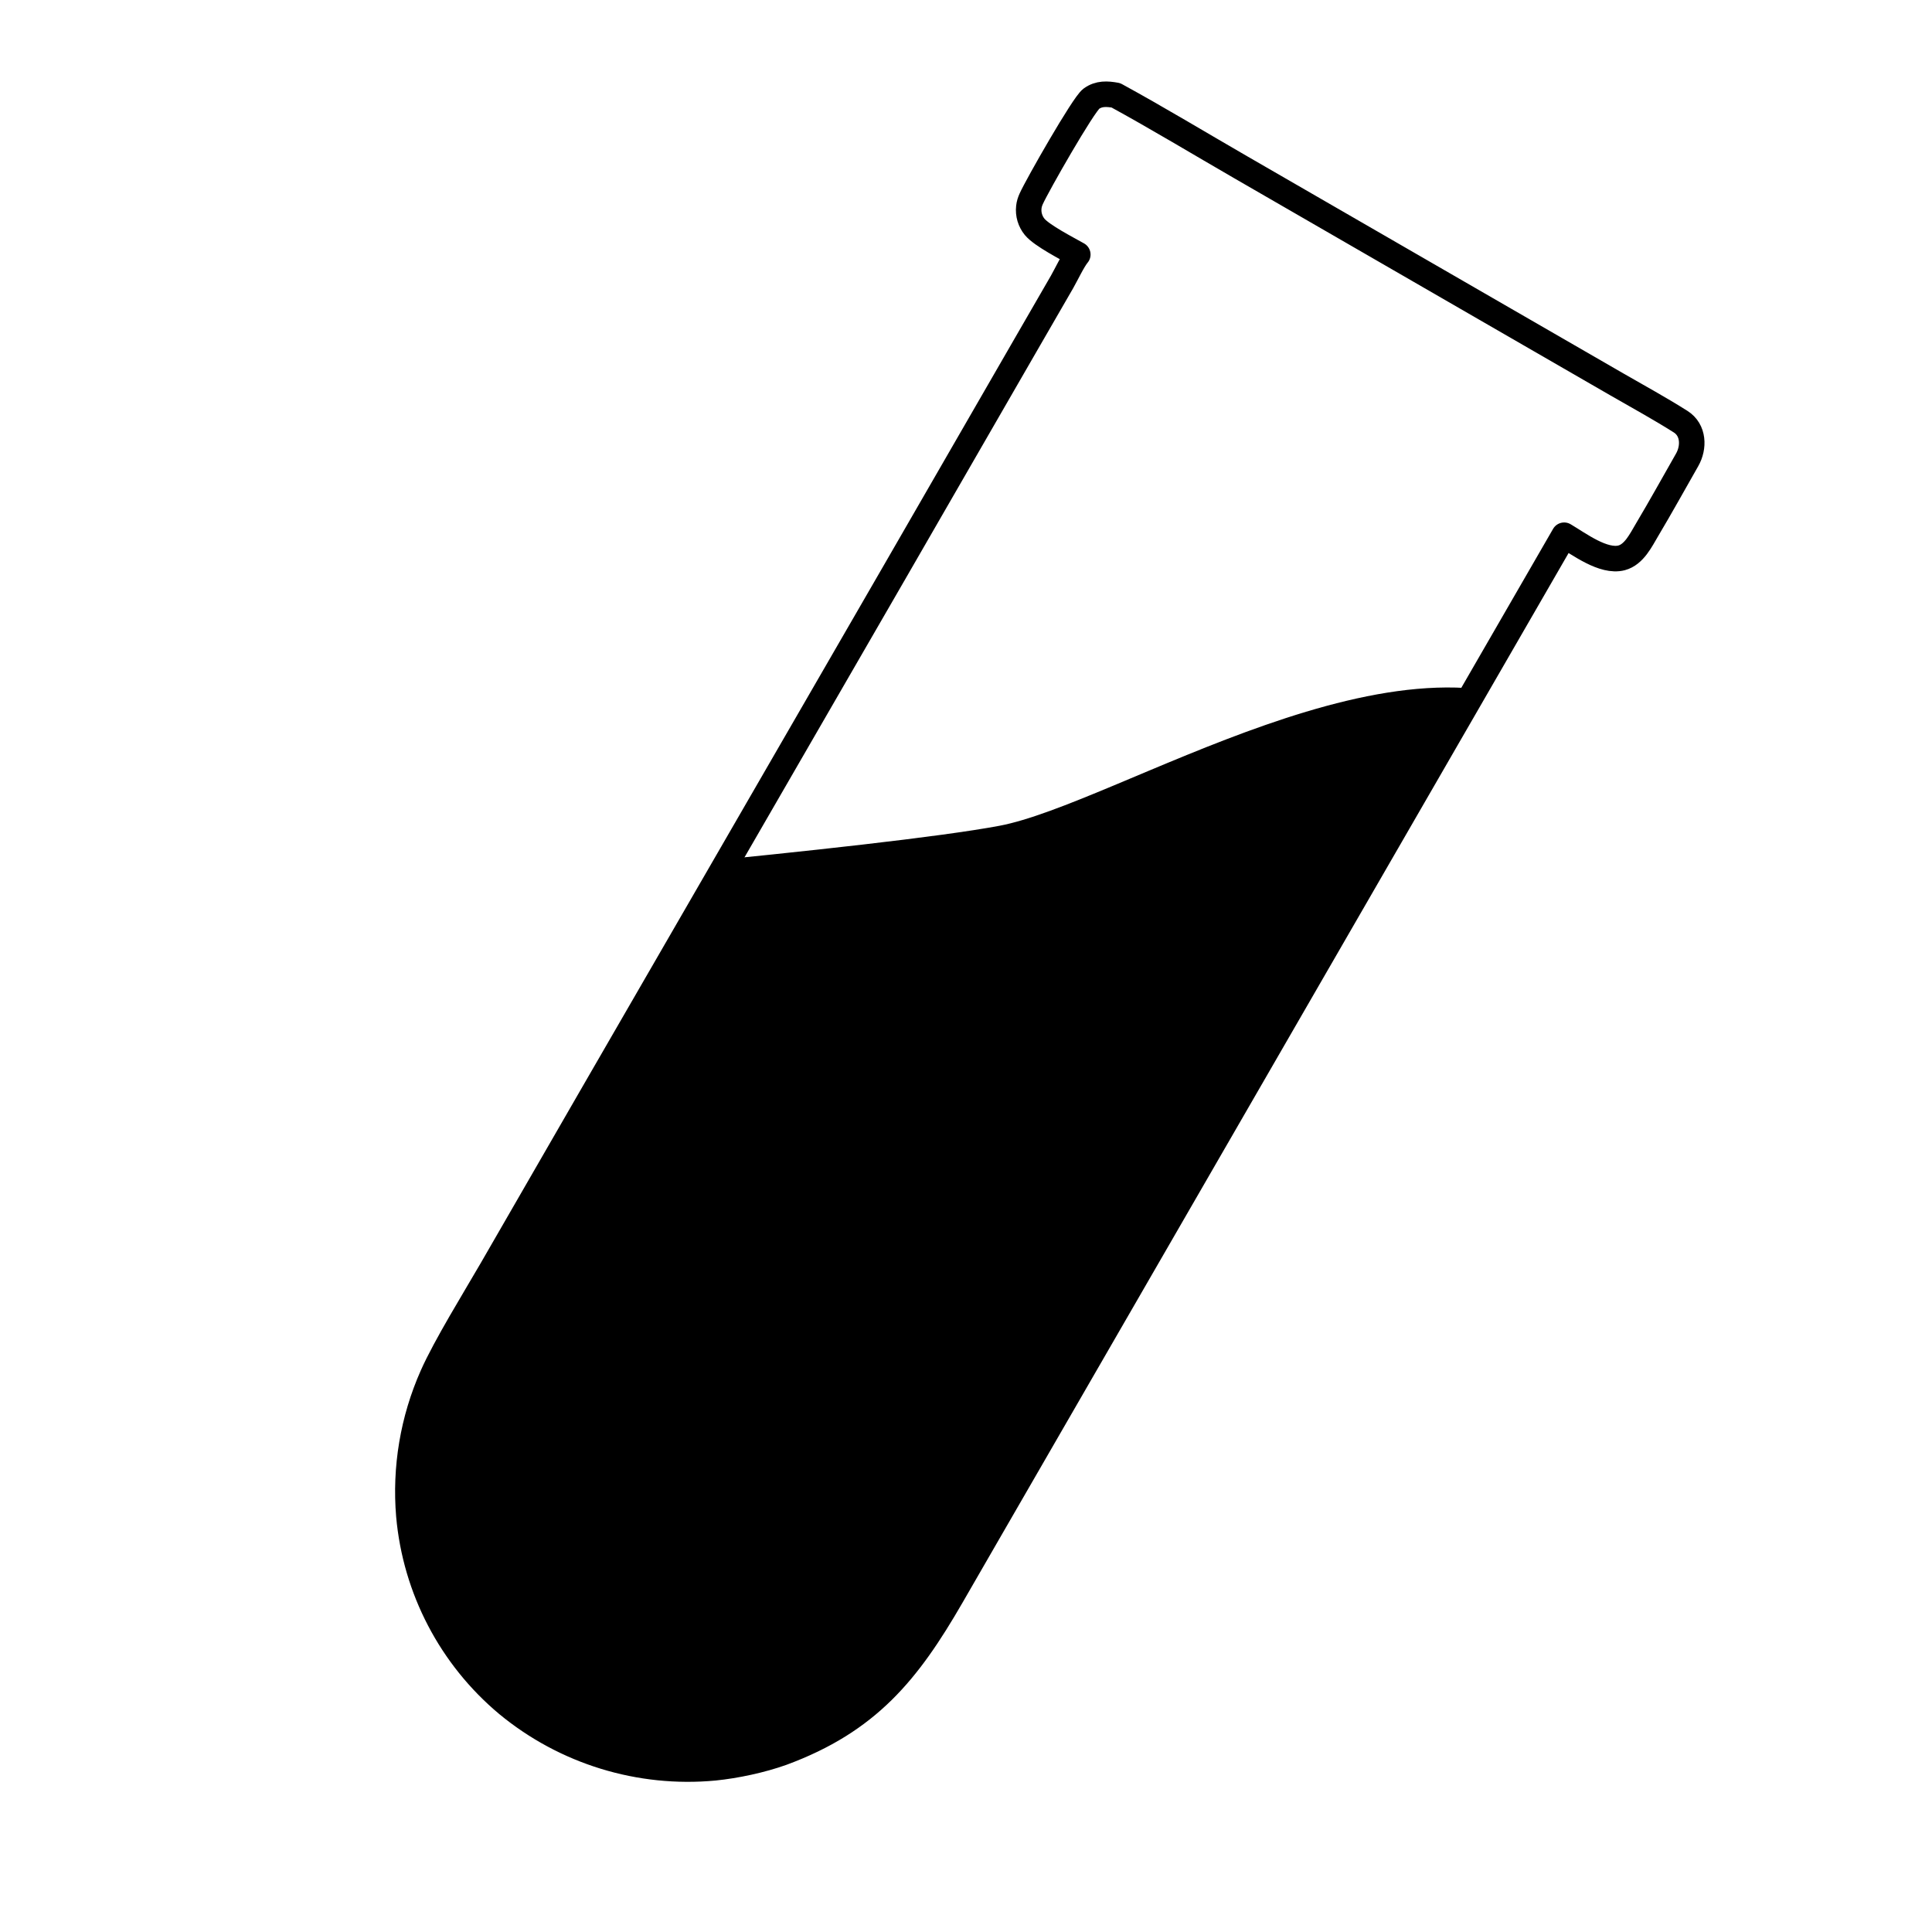
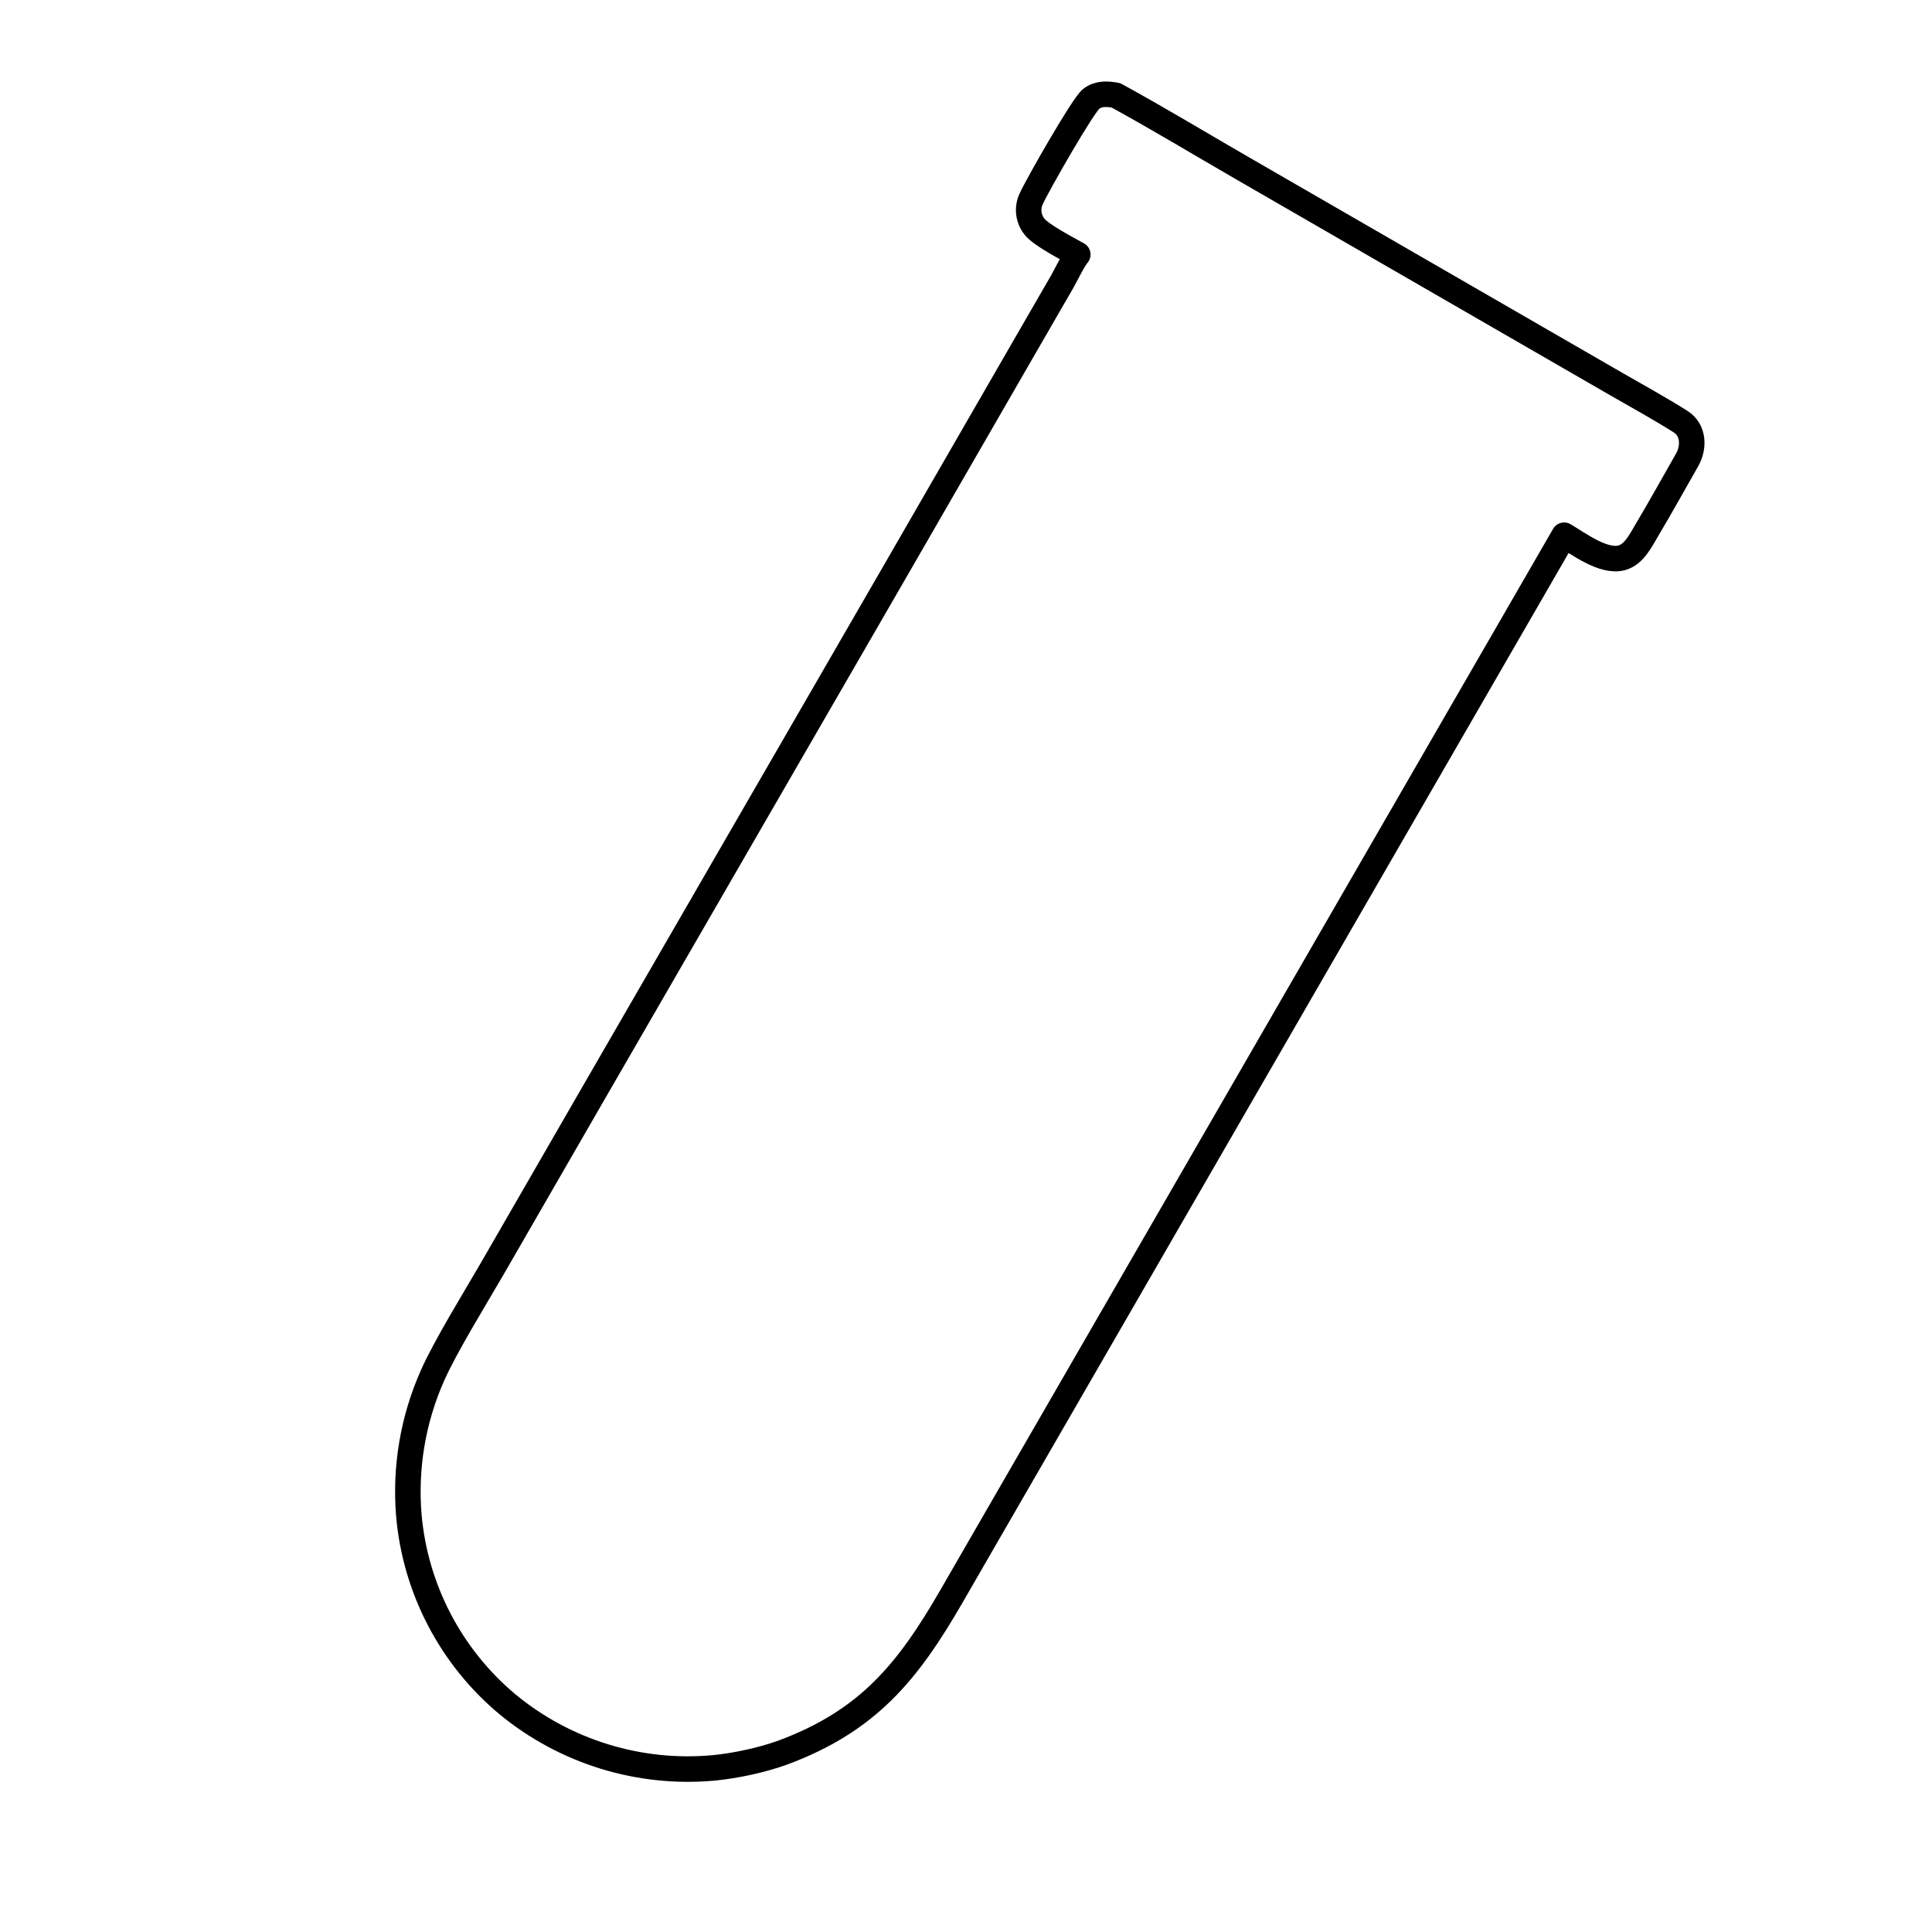
<svg xmlns="http://www.w3.org/2000/svg" style="fill-rule:evenodd;clip-rule:evenodd;stroke-linecap:round;stroke-linejoin:round;stroke-miterlimit:1.5;" xml:space="preserve" version="1.1" viewBox="0 0 1000 1000" height="100%" width="100%">
  <g transform="matrix(0.88,0.508,-0.508,0.88,500,520.689)">
    <g transform="matrix(1,0,0,1,-512,-512)">
-       <path style="fill:none;fill-rule:nonzero;" d="M346.2,72.084C369.81,71.516 395.757,72.022 419.497,72.022L563.66,72.038L640.92,72.03C653.355,72.012 666.06,71.729 678.45,72.228C686.42,72.549 691.025,80.076 691.06,87.437C691.135,101.132 691.385,114.763 691.2,128.458C691.115,134.608 691.79,142.659 687.105,147.343C680.29,154.045 664.895,152.086 655.995,151.994L655.94,615.81L655.92,740L655.925,776.13C655.925,820.535 650.92,852.4 621.105,888.285C613.915,896.77 603.945,905.76 595.03,912.175C563.875,934.3 525.215,943.17 487.53,936.85C450.525,930.385 417.604,909.48 396.015,878.74C382.044,858.645 373.36,835.355 370.764,811.02C369.006,794.8 369.875,765.895 369.894,748.79L369.856,647.315L370.01,338L369.968,205.068L369.979,168.086C369.955,163.784 369.297,155.758 369.95,152.021C363.446,152.085 349.269,152.797 343.894,150.814C340.482,149.528 337.735,146.918 336.276,143.577C335.648,142.141 335.366,140.837 335.207,139.278C334.448,131.821 334.193,84.47 336.231,79.858C338.161,75.489 341.952,73.606 346.2,72.084Z" />
      <clipPath id="_clip1">
-         <path clip-rule="nonzero" d="M346.2,72.084C369.81,71.516 395.757,72.022 419.497,72.022L563.66,72.038L640.92,72.03C653.355,72.012 666.06,71.729 678.45,72.228C686.42,72.549 691.025,80.076 691.06,87.437C691.135,101.132 691.385,114.763 691.2,128.458C691.115,134.608 691.79,142.659 687.105,147.343C680.29,154.045 664.895,152.086 655.995,151.994L655.94,615.81L655.92,740L655.925,776.13C655.925,820.535 650.92,852.4 621.105,888.285C613.915,896.77 603.945,905.76 595.03,912.175C563.875,934.3 525.215,943.17 487.53,936.85C450.525,930.385 417.604,909.48 396.015,878.74C382.044,858.645 373.36,835.355 370.764,811.02C369.006,794.8 369.875,765.895 369.894,748.79L369.856,647.315L370.01,338L369.968,205.068L369.979,168.086C369.955,163.784 369.297,155.758 369.95,152.021C363.446,152.085 349.269,152.797 343.894,150.814C340.482,149.528 337.735,146.918 336.276,143.577C335.648,142.141 335.366,140.837 335.207,139.278C334.448,131.821 334.193,84.47 336.231,79.858C338.161,75.489 341.952,73.606 346.2,72.084Z" />
-       </clipPath>
+         </clipPath>
      <g clip-path="url(#_clip1)">
        <path style="stroke:black;stroke-width:13px;" d="M256.266,596C256.266,596 437.475,469.816 485.082,428.937C532.69,388.057 610.208,231.862 706.528,238.785L802.848,245.709L859.886,957.994L581.089,991.095L256.266,904.494L256.266,596Z" />
      </g>
      <path style="fill:none;fill-rule:nonzero;stroke:black;stroke-width:13px;stroke-linecap:butt;stroke-miterlimit:2;" d="M346.2,72.084C369.81,71.516 395.757,72.022 419.497,72.022L563.66,72.038L640.92,72.03C653.355,72.012 666.06,71.729 678.45,72.228C686.42,72.549 691.025,80.076 691.06,87.437C691.135,101.132 691.385,114.763 691.2,128.458C691.115,134.608 691.79,142.659 687.105,147.343C680.29,154.045 664.895,152.086 655.995,151.994L655.94,615.81L655.92,740L655.925,776.13C655.925,820.535 650.92,852.4 621.105,888.285C613.915,896.77 603.945,905.76 595.03,912.175C563.875,934.3 525.215,943.17 487.53,936.85C450.525,930.385 417.604,909.48 396.015,878.74C382.044,858.645 373.36,835.355 370.764,811.02C369.006,794.8 369.875,765.895 369.894,748.79L369.856,647.315L370.01,338L369.968,205.068L369.979,168.086C369.955,163.784 369.297,155.758 369.95,152.021C363.446,152.085 349.269,152.797 343.894,150.814C340.482,149.528 337.735,146.918 336.276,143.577C335.648,142.141 335.366,140.837 335.207,139.278C334.448,131.821 334.193,84.47 336.231,79.858C338.161,75.489 341.952,73.606 346.2,72.084Z" />
    </g>
  </g>
</svg>